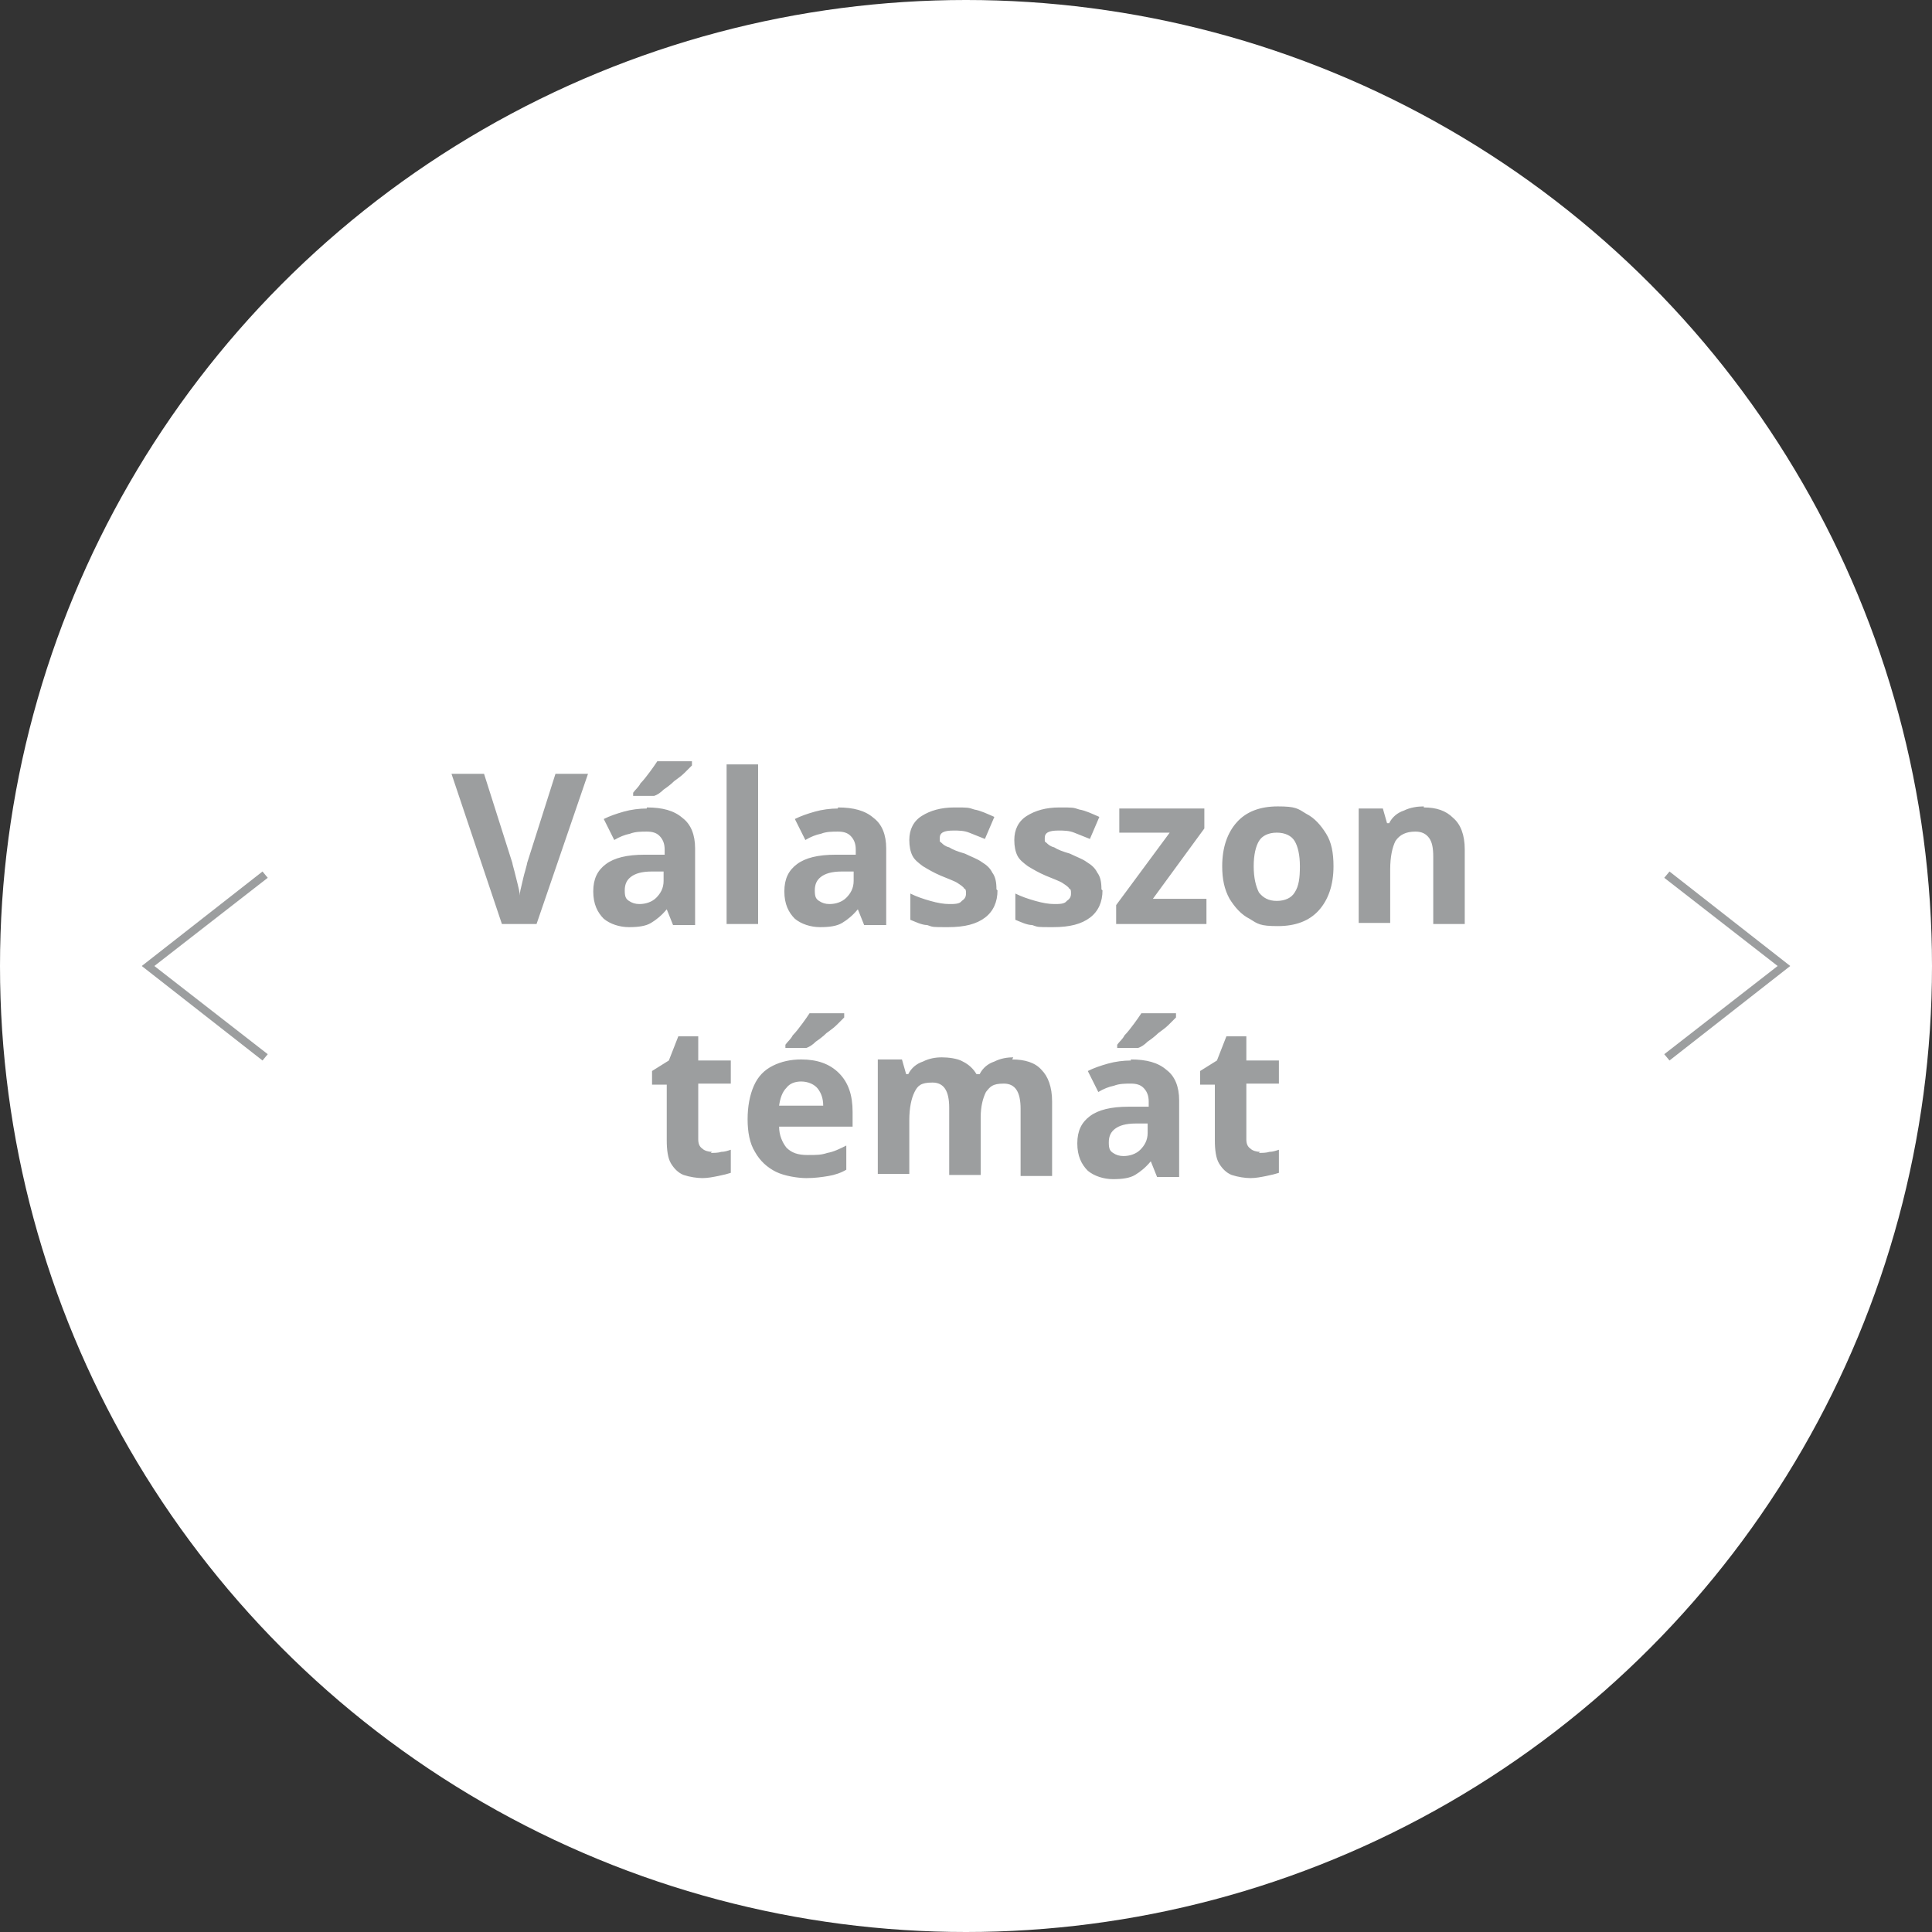
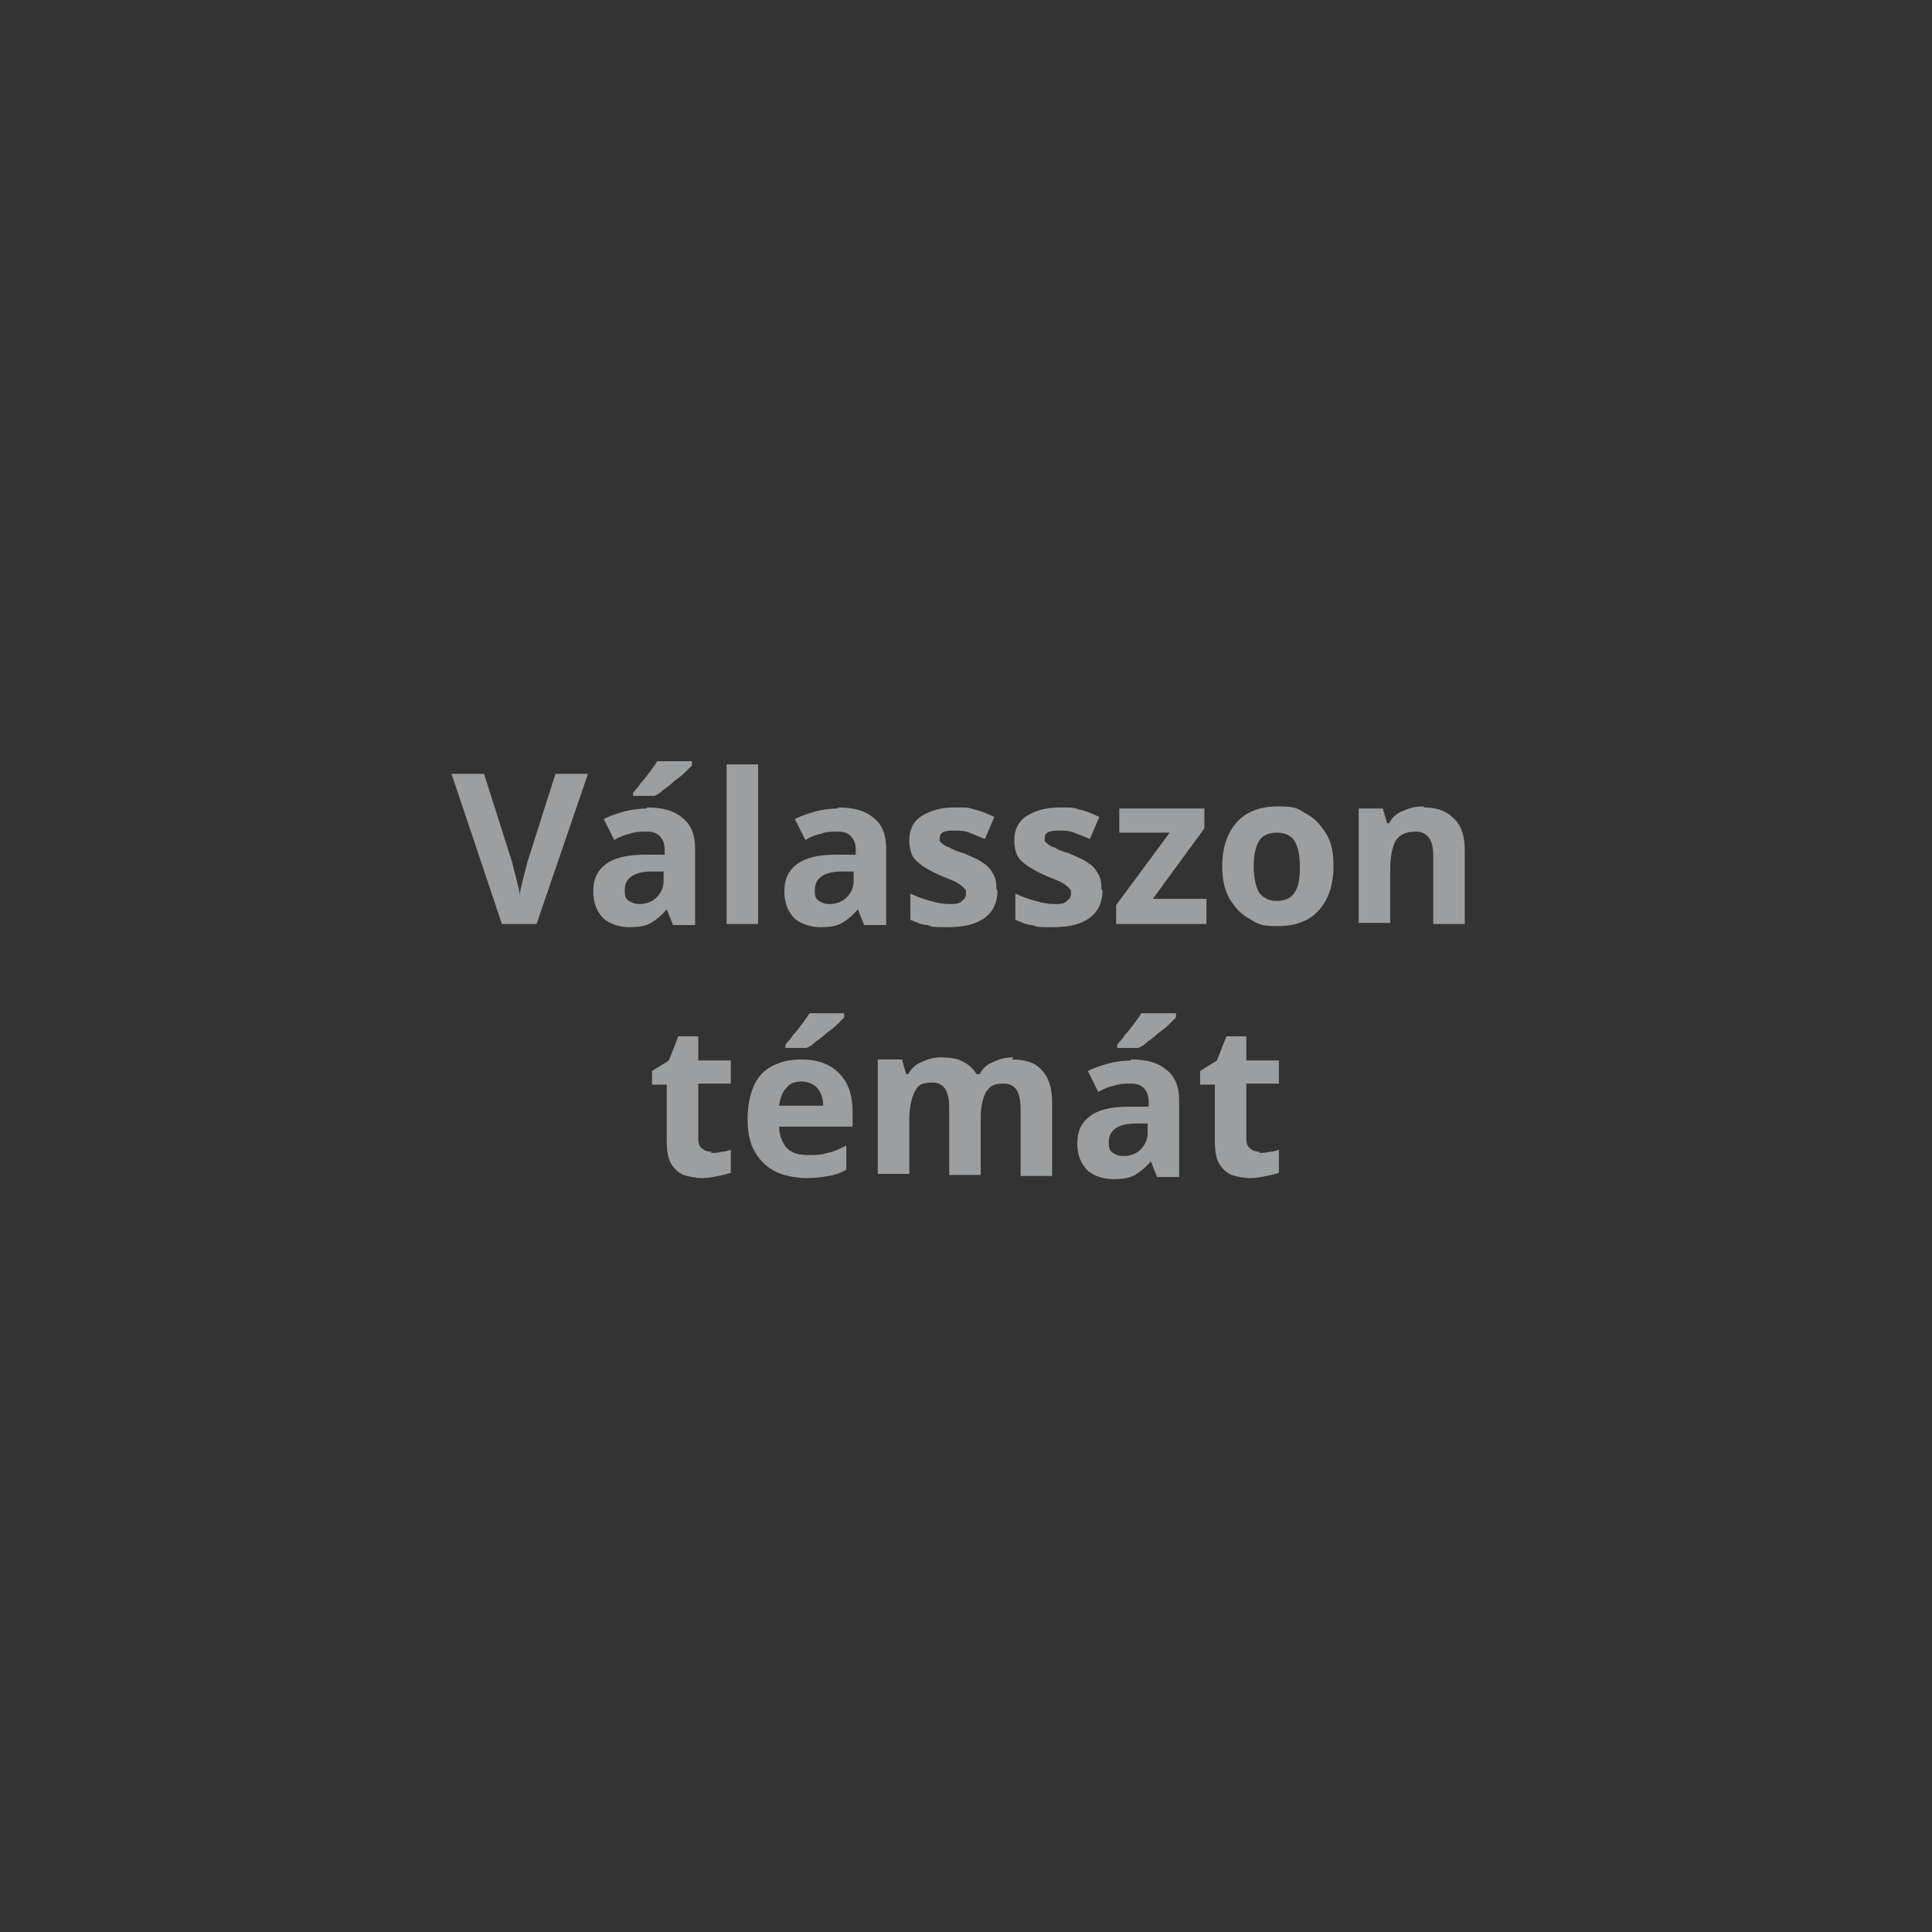
<svg xmlns="http://www.w3.org/2000/svg" id="Layer_1" data-name="Layer 1" version="1.1" viewBox="0 0 184 184">
  <rect x="0" y="0" width="184" height="184" fill="#333333" stroke="none" />
  <defs>
    <style>
      .cls-1 {
        clip-path: url(#clippath);
      }

      .cls-2 {
        fill: none;
      }

      .cls-2, .cls-3, .cls-4, .cls-5 {
        stroke-width: 0px;
      }

      .cls-3, .cls-5 {
        fill: #9c9e9f;
      }

      .cls-6 {
        clip-path: url(#clippath-1);
      }

      .cls-4 {
        fill: #fff;
      }

      .cls-5 {
        fill-rule: evenodd;
      }
    </style>
    <clipPath id="clippath">
      <rect class="cls-2" x="13.5" y="83" width="12" height="18" />
    </clipPath>
    <clipPath id="clippath-1">
-       <rect class="cls-2" x="158.5" y="83" width="12" height="18" />
-     </clipPath>
+       </clipPath>
  </defs>
-   <circle class="cls-4" cx="92" cy="92" r="92" />
  <g class="cls-1">
-     <path class="cls-5" d="M25.5,100.4l-10.8-8.4,10.8-8.4-.5-.6-11.5,9,11.5,9,.5-.6Z" />
-   </g>
+     </g>
  <path class="cls-3" d="M56,73.7l-4.9,14.3h-3.3l-4.8-14.3h3.1l2.7,8.5c0,.1.1.4.2.8.1.4.2.8.3,1.2.1.4.2.8.2,1.1,0-.3.1-.7.2-1.1.1-.4.2-.9.3-1.2.1-.4.2-.7.2-.8l2.7-8.5h3.1ZM61.6,76.9c1.5,0,2.6.3,3.4,1,.8.6,1.2,1.6,1.2,2.9v7.3h-2.1l-.6-1.5h0c-.5.6-1,1-1.5,1.3s-1.2.4-2.1.4-1.8-.3-2.4-.8c-.6-.6-1-1.4-1-2.6s.4-2,1.2-2.6c.8-.6,2-.9,3.7-.9h1.9v-.5c0-.6-.2-1-.5-1.3-.3-.3-.7-.4-1.2-.4s-1.1,0-1.6.2c-.5.1-1,.3-1.5.6l-1-2c.6-.3,1.2-.5,1.9-.7.7-.2,1.5-.3,2.2-.3ZM62.1,83c-1,0-1.6.2-2,.5s-.6.7-.6,1.3.1.8.4,1c.3.2.6.3,1,.3.6,0,1.2-.2,1.6-.6.4-.4.7-.9.7-1.6v-.9h-1.2ZM65.9,72.9c-.2.2-.4.4-.7.7-.3.3-.6.5-1,.8-.3.3-.7.6-1,.8-.3.3-.6.5-.9.6h-2v-.3c.2-.3.5-.5.7-.9.3-.3.6-.7.9-1.1.3-.4.5-.7.7-1h3.3v.2ZM72.2,88h-3v-15.2h3v15.2ZM79.8,76.9c1.5,0,2.6.3,3.4,1,.8.6,1.2,1.6,1.2,2.9v7.3h-2.1l-.6-1.5h0c-.5.6-1,1-1.5,1.3-.5.3-1.2.4-2.1.4s-1.8-.3-2.4-.8c-.6-.6-1-1.4-1-2.6s.4-2,1.2-2.6c.8-.6,2-.9,3.7-.9h1.9v-.5c0-.6-.2-1-.5-1.3-.3-.3-.7-.4-1.2-.4s-1.1,0-1.6.2c-.5.1-1,.3-1.5.6l-1-2c.6-.3,1.2-.5,1.9-.7.7-.2,1.5-.3,2.2-.3ZM80.2,83c-1,0-1.6.2-2,.5-.4.3-.6.7-.6,1.3s.1.8.4,1c.3.2.6.3,1,.3.6,0,1.2-.2,1.6-.6.4-.4.7-.9.7-1.6v-.9h-1.2ZM95,84.8c0,1.1-.4,2-1.2,2.6-.8.6-1.9.9-3.5.9s-1.4,0-2-.2c-.5,0-1.1-.3-1.6-.5v-2.5c.6.3,1.2.5,1.9.7.7.2,1.3.3,1.8.3s1,0,1.2-.3c.3-.2.4-.4.4-.7s0-.4-.2-.5c0-.1-.3-.3-.6-.5s-.9-.4-1.6-.7c-.7-.3-1.2-.6-1.7-.9-.4-.3-.8-.6-1-1-.2-.4-.3-.9-.3-1.5,0-1,.4-1.8,1.2-2.3s1.8-.8,3.1-.8,1.3,0,1.9.2c.6.1,1.2.4,1.9.7l-.9,2.1c-.5-.2-1-.4-1.5-.6-.5-.2-1-.2-1.5-.2-.9,0-1.3.2-1.3.7s0,.3.2.5c.1.1.3.3.7.4.3.2.8.4,1.5.6.6.3,1.2.5,1.6.8.5.3.8.6,1,1,.3.4.4.9.4,1.6ZM105,84.8c0,1.1-.4,2-1.2,2.6-.8.6-1.9.9-3.5.9s-1.4,0-2-.2c-.5,0-1.1-.3-1.6-.5v-2.5c.6.3,1.2.5,1.9.7.7.2,1.3.3,1.8.3s1,0,1.2-.3c.3-.2.4-.4.4-.7s0-.4-.2-.5c0-.1-.3-.3-.6-.5-.3-.2-.9-.4-1.6-.7-.7-.3-1.2-.6-1.7-.9-.4-.3-.8-.6-1-1-.2-.4-.3-.9-.3-1.5,0-1,.4-1.8,1.2-2.3.8-.5,1.8-.8,3.1-.8s1.3,0,1.9.2c.6.1,1.2.4,1.9.7l-.9,2.1c-.5-.2-1-.4-1.5-.6-.5-.2-1-.2-1.5-.2-.9,0-1.3.2-1.3.7s0,.3.2.5c.1.1.3.3.7.4.3.2.8.4,1.5.6.6.3,1.2.5,1.6.8.5.3.8.6,1,1,.3.4.4.9.4,1.6ZM114.9,88h-8.6v-1.8l5.1-6.9h-4.8v-2.3h8.1v1.9l-4.9,6.7h5.1v2.3ZM127,82.5c0,1.8-.5,3.2-1.4,4.2-.9,1-2.2,1.5-3.9,1.5s-1.9-.2-2.7-.7c-.8-.4-1.4-1.1-1.9-1.9-.5-.9-.7-1.9-.7-3.1,0-1.8.5-3.2,1.4-4.2.9-1,2.2-1.5,3.9-1.5s1.9.2,2.7.7c.8.4,1.4,1.1,1.9,1.9.5.8.7,1.8.7,3.1ZM119.4,82.5c0,1.1.2,1.9.5,2.5.4.5.9.8,1.7.8s1.4-.3,1.7-.8c.4-.6.5-1.4.5-2.5s-.2-1.9-.5-2.4c-.3-.5-.9-.8-1.7-.8s-1.4.3-1.7.8c-.3.5-.5,1.3-.5,2.4ZM135.6,76.9c1.2,0,2.1.3,2.8,1,.7.6,1.1,1.6,1.1,3v7.1h-3v-6.4c0-.8-.1-1.4-.4-1.8-.3-.4-.7-.6-1.3-.6-.9,0-1.5.3-1.9.9-.3.6-.5,1.5-.5,2.7v5.1h-3v-10.9h2.3l.4,1.4h.2c.3-.6.8-1,1.4-1.2.6-.3,1.3-.4,1.9-.4ZM67.7,109.8c.3,0,.7,0,1-.1.3,0,.6-.1.9-.2v2.2c-.3.1-.7.2-1.2.3-.5.1-1,.2-1.5.2s-1.2-.1-1.8-.3c-.5-.2-.9-.6-1.2-1.1-.3-.5-.4-1.3-.4-2.2v-5.3h-1.4v-1.3l1.6-1,.9-2.3h1.9v2.3h3.1v2.2h-3.1v5.3c0,.4.1.7.4.9.2.2.6.3.9.3ZM76.3,100.9c1.5,0,2.7.4,3.6,1.3.9.9,1.3,2.1,1.3,3.7v1.4h-7c0,.8.3,1.5.7,2,.5.5,1.1.7,2,.7s1.3,0,1.9-.2c.6-.1,1.2-.4,1.8-.7v2.3c-.5.3-1.1.5-1.7.6-.6.1-1.3.2-2.1.2s-2.1-.2-2.9-.6c-.8-.4-1.5-1-2-1.9-.5-.8-.7-1.9-.7-3.1s.2-2.3.6-3.2c.4-.9,1-1.5,1.8-1.9.8-.4,1.7-.6,2.7-.6ZM76.3,103c-.6,0-1.1.2-1.4.6-.4.4-.6,1-.7,1.7h4.2c0-.7-.2-1.2-.5-1.6-.3-.4-.9-.7-1.6-.7ZM80.4,96.9c-.2.2-.4.4-.7.7-.3.3-.6.5-1,.8-.3.3-.7.6-1,.8-.3.3-.6.5-.9.6h-2v-.3c.2-.3.5-.5.7-.9.3-.3.6-.7.9-1.1.3-.4.5-.7.7-1h3.3v.2ZM96.4,100.9c1.2,0,2.2.3,2.8,1,.6.6,1,1.6,1,3v7.1h-3v-6.4c0-1.6-.5-2.4-1.6-2.4s-1.3.3-1.7.8c-.3.6-.5,1.4-.5,2.4v5.5h-3v-6.4c0-1.6-.5-2.4-1.6-2.4s-1.4.3-1.7.9c-.3.6-.5,1.5-.5,2.7v5.1h-3v-10.9h2.3l.4,1.4h.2c.3-.6.8-1,1.4-1.2.6-.3,1.2-.4,1.8-.4s1.5.1,2,.4c.6.3,1,.7,1.3,1.2h.3c.3-.6.8-1,1.4-1.2.6-.3,1.2-.4,1.8-.4ZM107.7,100.9c1.5,0,2.6.3,3.4,1,.8.6,1.2,1.6,1.2,2.9v7.3h-2.1l-.6-1.5h0c-.5.6-1,1-1.5,1.3-.5.3-1.2.4-2.1.4s-1.8-.3-2.4-.8c-.6-.6-1-1.4-1-2.6s.4-2,1.2-2.6c.8-.6,2-.9,3.7-.9h1.9v-.5c0-.6-.2-1-.5-1.3-.3-.3-.7-.4-1.2-.4s-1.1,0-1.6.2c-.5.1-1,.3-1.5.6l-1-2c.6-.3,1.2-.5,1.9-.7.7-.2,1.5-.3,2.2-.3ZM108.2,107c-1,0-1.6.2-2,.5-.4.3-.6.7-.6,1.3s.1.8.4,1c.3.2.6.3,1,.3.6,0,1.2-.2,1.6-.6.4-.4.7-.9.7-1.6v-.9h-1.2ZM112,96.9c-.2.2-.4.4-.7.7-.3.3-.6.5-1,.8-.3.3-.7.6-1,.8-.3.3-.6.5-.9.6h-2v-.3c.2-.3.5-.5.7-.9.3-.3.6-.7.9-1.1.3-.4.5-.7.7-1h3.3v.2ZM119.9,109.8c.3,0,.7,0,1-.1.3,0,.6-.1.9-.2v2.2c-.3.1-.7.2-1.2.3-.5.1-1,.2-1.5.2s-1.2-.1-1.8-.3c-.5-.2-.9-.6-1.2-1.1-.3-.5-.4-1.3-.4-2.2v-5.3h-1.4v-1.3l1.6-1,.9-2.3h1.9v2.3h3.1v2.2h-3.1v5.3c0,.4.1.7.4.9.2.2.6.3.9.3Z" />
  <g class="cls-6">
    <path class="cls-5" d="M158.5,83.6l10.8,8.4-10.8,8.4.5.6,11.5-9-11.5-9-.5.6Z" />
  </g>
</svg>